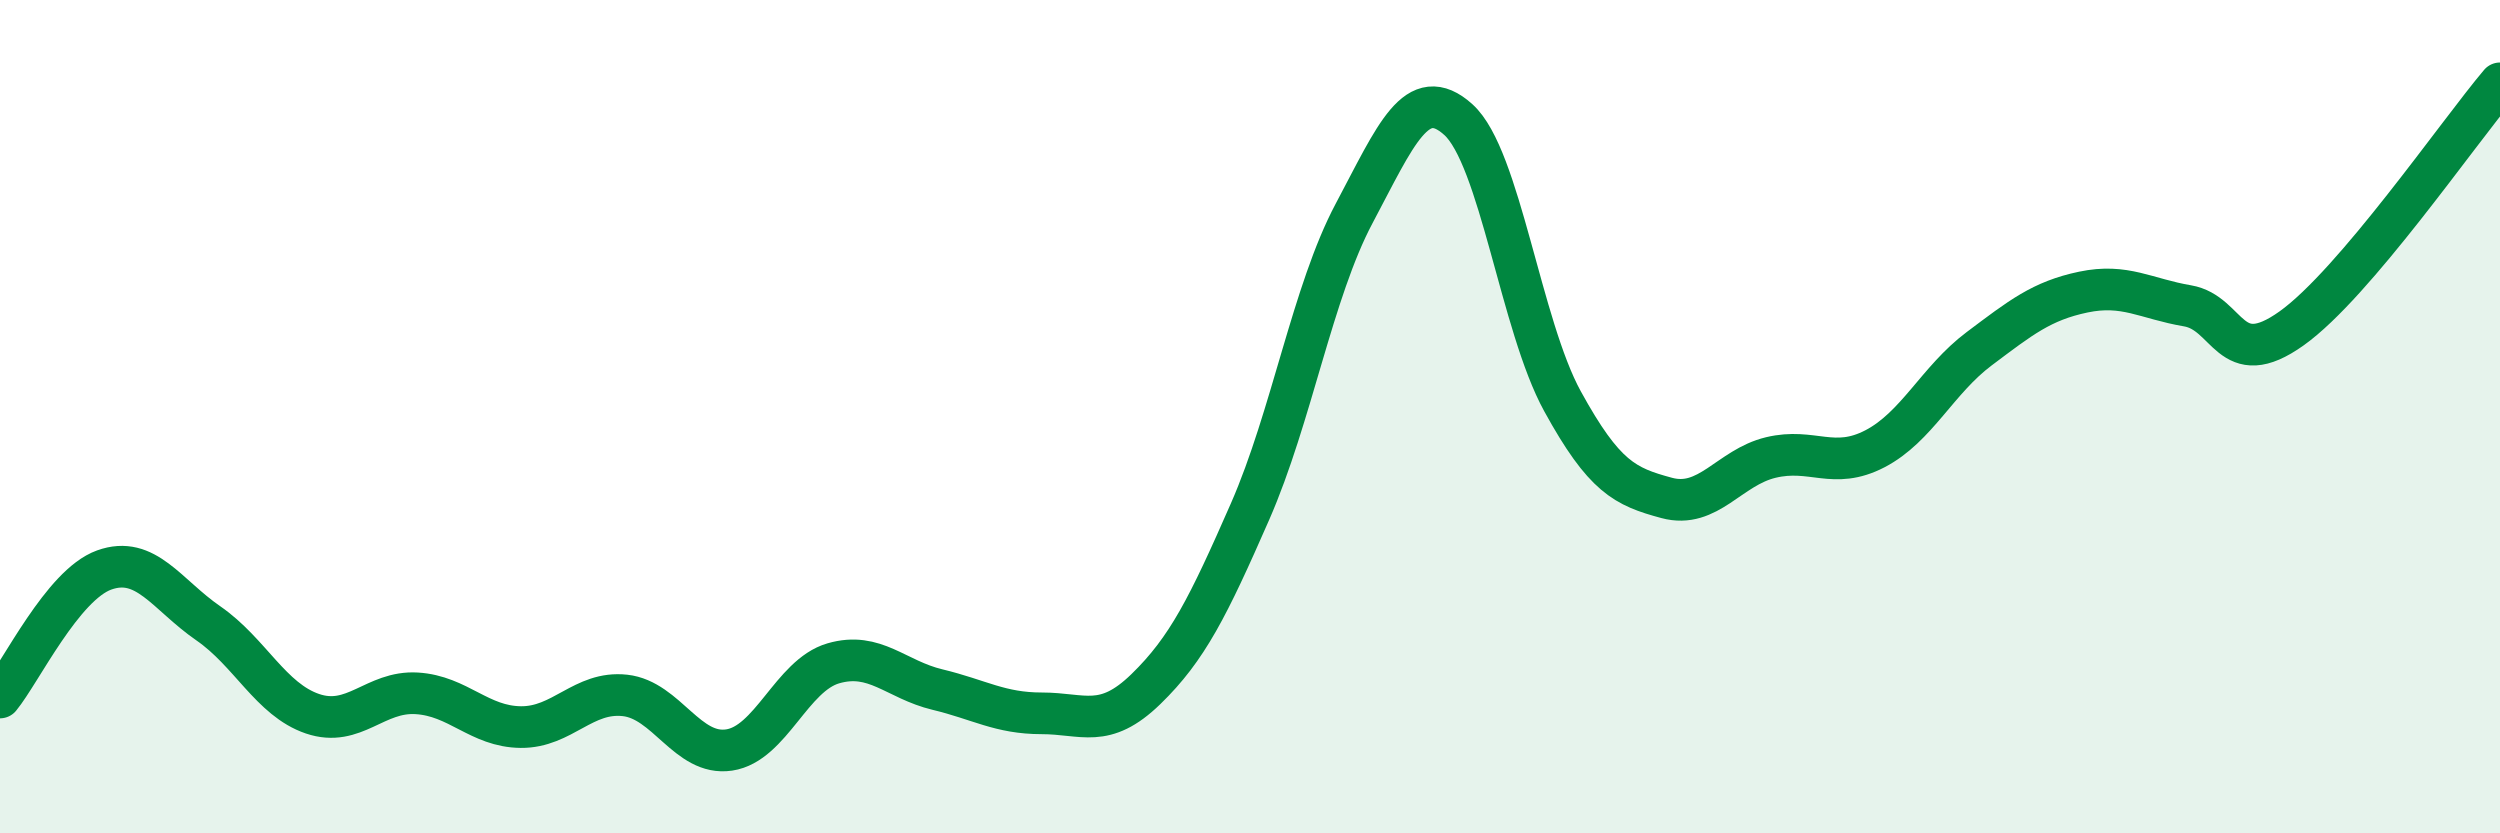
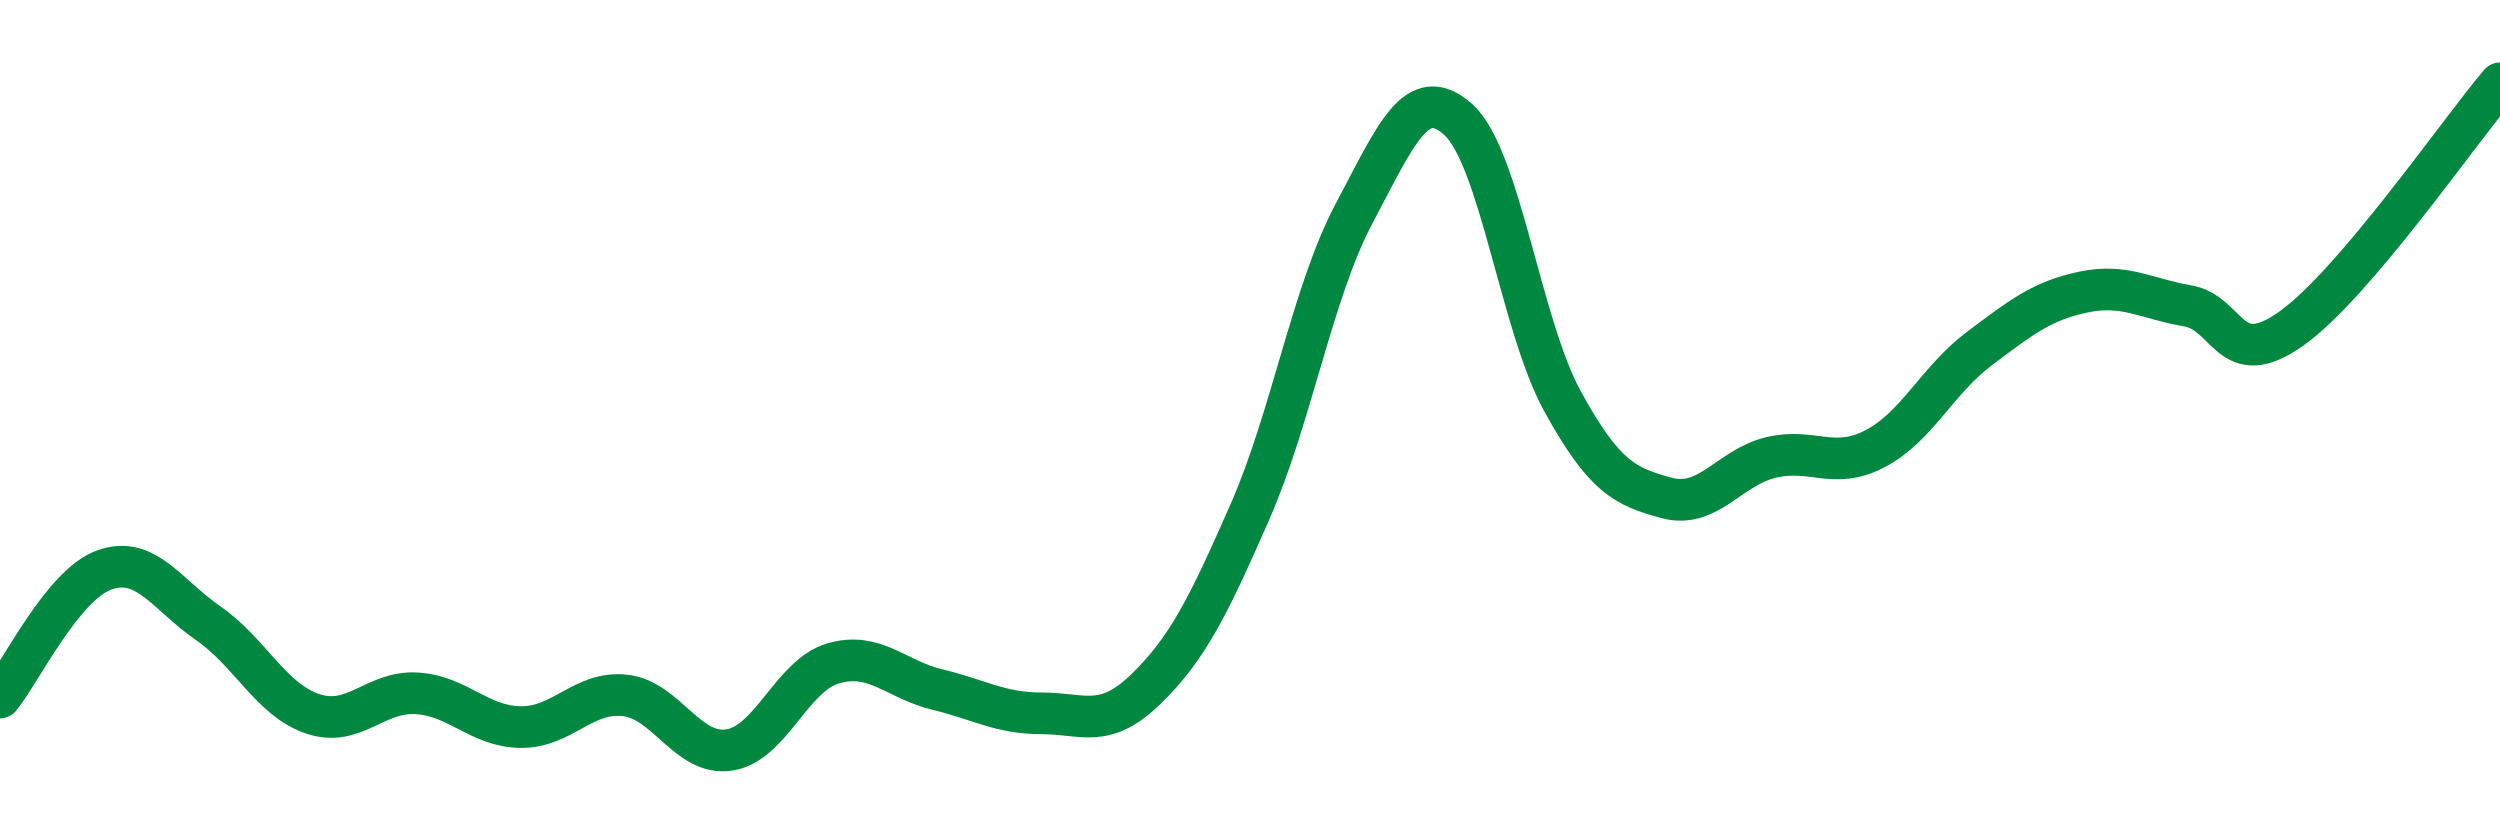
<svg xmlns="http://www.w3.org/2000/svg" width="60" height="20" viewBox="0 0 60 20">
-   <path d="M 0,16.74 C 0.5,16.13 1.5,14.04 2.5,13.68 C 3.5,13.32 4,14.27 5,14.96 C 6,15.65 6.5,16.79 7.5,17.13 C 8.5,17.47 9,16.58 10,16.64 C 11,16.7 11.5,17.44 12.5,17.45 C 13.5,17.46 14,16.58 15,16.69 C 16,16.8 16.5,18.15 17.5,18 C 18.5,17.85 19,16.21 20,15.92 C 21,15.63 21.5,16.31 22.5,16.55 C 23.5,16.79 24,17.12 25,17.12 C 26,17.12 26.5,17.51 27.5,16.54 C 28.5,15.57 29,14.56 30,12.28 C 31,10 31.5,7 32.5,5.12 C 33.5,3.24 34,1.97 35,2.87 C 36,3.77 36.5,7.81 37.5,9.63 C 38.5,11.45 39,11.68 40,11.95 C 41,12.22 41.5,11.22 42.5,10.98 C 43.5,10.74 44,11.29 45,10.77 C 46,10.25 46.5,9.12 47.5,8.37 C 48.5,7.62 49,7.22 50,7.01 C 51,6.8 51.5,7.17 52.5,7.34 C 53.5,7.51 53.5,8.95 55,7.88 C 56.5,6.81 59,3.18 60,2L60 20L0 20Z" fill="#008740" opacity="0.1" stroke-linecap="round" stroke-linejoin="round" />
  <path d="M 0,16.74 C 0.5,16.13 1.5,14.04 2.5,13.68 C 3.5,13.32 4,14.27 5,14.96 C 6,15.65 6.5,16.79 7.5,17.13 C 8.5,17.47 9,16.58 10,16.64 C 11,16.7 11.5,17.44 12.5,17.45 C 13.5,17.46 14,16.58 15,16.69 C 16,16.8 16.5,18.15 17.5,18 C 18.5,17.85 19,16.21 20,15.92 C 21,15.63 21.5,16.31 22.5,16.55 C 23.5,16.79 24,17.12 25,17.12 C 26,17.12 26.5,17.51 27.5,16.54 C 28.5,15.57 29,14.56 30,12.28 C 31,10 31.5,7 32.5,5.12 C 33.5,3.24 34,1.97 35,2.87 C 36,3.77 36.5,7.81 37.5,9.63 C 38.5,11.45 39,11.68 40,11.95 C 41,12.22 41.5,11.22 42.5,10.98 C 43.5,10.74 44,11.29 45,10.77 C 46,10.25 46.5,9.12 47.5,8.37 C 48.5,7.62 49,7.22 50,7.01 C 51,6.8 51.5,7.17 52.5,7.34 C 53.5,7.51 53.5,8.95 55,7.88 C 56.5,6.81 59,3.18 60,2" stroke="#008740" stroke-width="1" fill="none" stroke-linecap="round" stroke-linejoin="round" />
</svg>